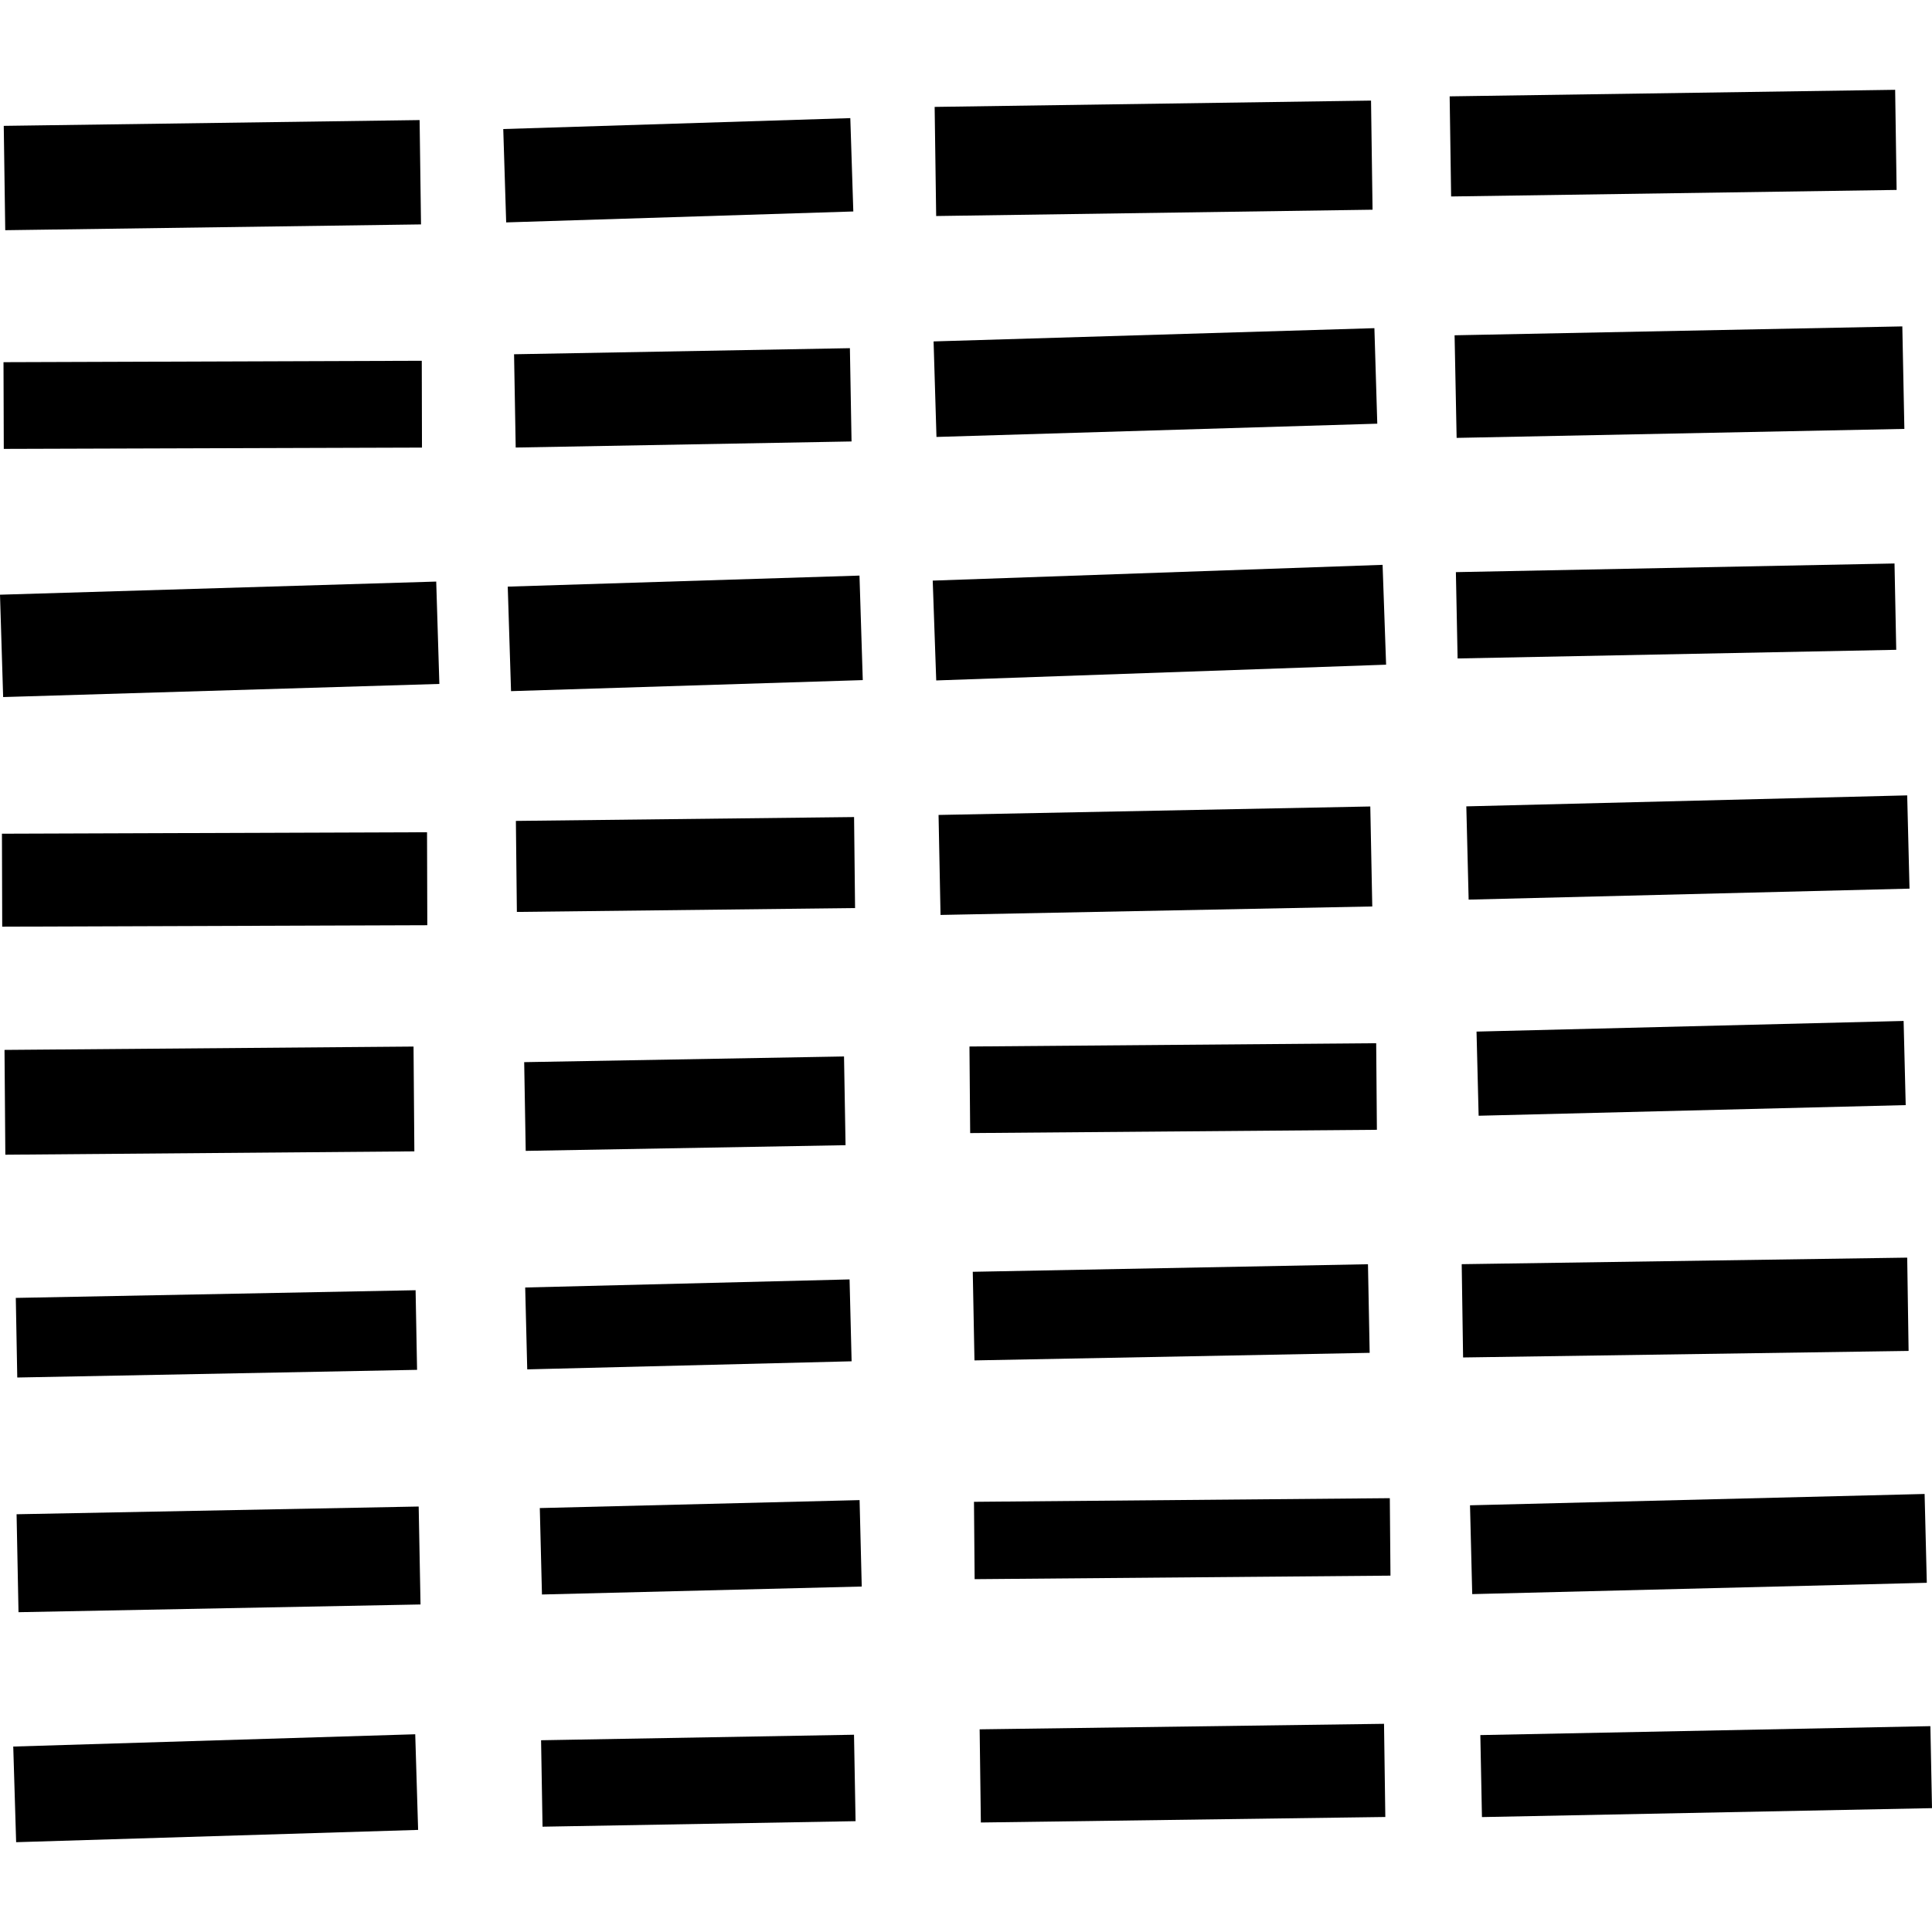
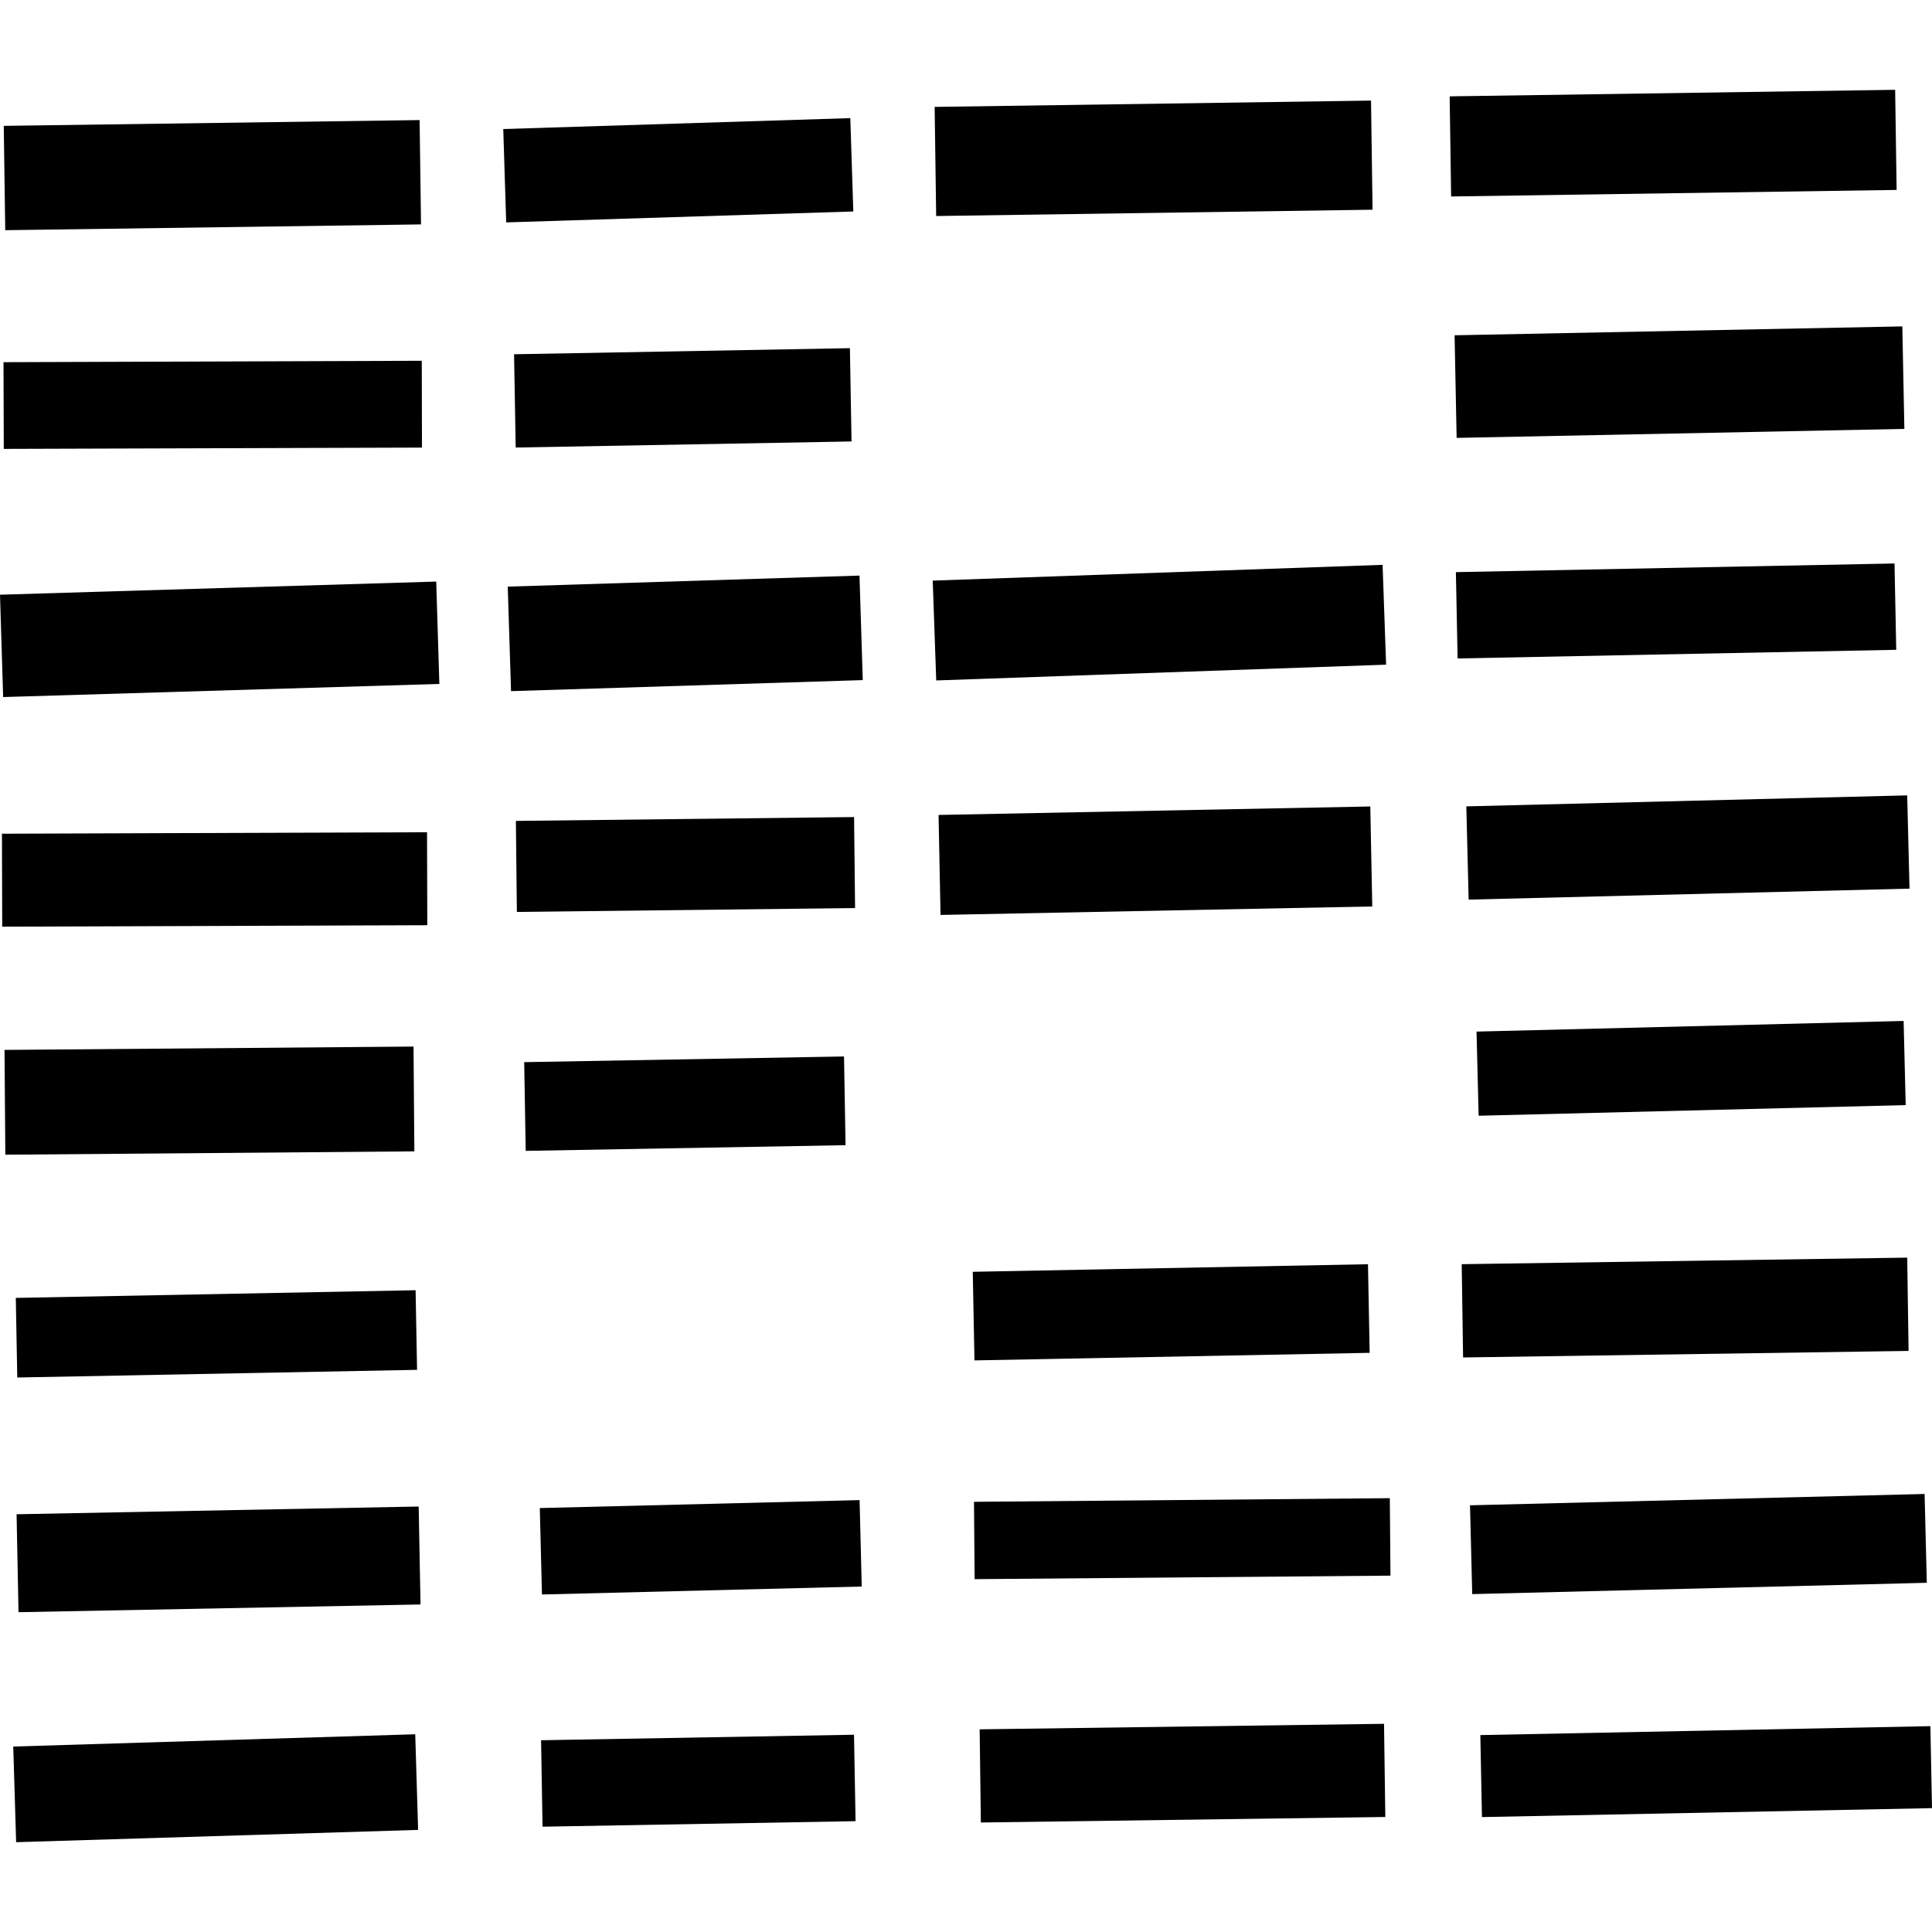
<svg xmlns="http://www.w3.org/2000/svg" height="288pt" version="1.1" viewBox="0 0 288 288" width="288pt">
  <defs>
    <style type="text/css">
*{stroke-linecap:butt;stroke-linejoin:round;}
  </style>
  </defs>
  <g id="figure_1">
    <g id="patch_1">
      <path d="M 0 288  L 288 288  L 288 0  L 0 0  z " style="fill:none;opacity:0;" />
    </g>
    <g id="axes_1">
      <g id="PatchCollection_1">
        <path clip-path="url(#p933cde8ed2)" d="M 127.306 258.594  L 127.538 271.479  L 80.876 272.302  L 80.657 259.415  L 127.306 258.594  " />
        <path clip-path="url(#p933cde8ed2)" d="M 206.314 256.966  L 206.507 270.855  L 146.215 271.677  L 146.035 257.788  L 206.314 256.966  " />
        <path clip-path="url(#p933cde8ed2)" d="M 145.19 223.873  L 207.178 223.331  L 207.275 234.878  L 145.287 235.403  L 145.19 223.873  " />
        <path clip-path="url(#p933cde8ed2)" d="M 80.468 224.805  L 128.137 223.618  L 128.458 236.501  L 80.789 237.688  L 80.468 224.805  " />
        <path clip-path="url(#p933cde8ed2)" d="M 61.898 258.524  L 62.329 272.78  L 2.406 274.612  L 1.975 260.355  L 61.898 258.524  " />
        <path clip-path="url(#p933cde8ed2)" d="M 2.472 225.727  L 62.412 224.575  L 62.687 239.175  L 2.759 240.327  L 2.472 225.727  " />
        <path clip-path="url(#p933cde8ed2)" d="M 61.952 192.332  L 62.172 204.199  L 2.574 205.343  L 2.355 193.476  L 61.952 192.332  " />
-         <path clip-path="url(#p933cde8ed2)" d="M 126.644 190.721  L 126.948 202.926  L 78.594 204.13  L 78.29 191.925  L 126.644 190.721  " />
        <path clip-path="url(#p933cde8ed2)" d="M 203.921 188.457  L 204.174 201.665  L 145.262 202.793  L 145.009 189.584  L 203.921 188.457  " />
-         <path clip-path="url(#p933cde8ed2)" d="M 144.516 156.001  L 205.146 155.51  L 205.251 168.416  L 144.622 168.906  L 144.516 156.001  " />
-         <path clip-path="url(#p933cde8ed2)" d="M 78.14 158.333  L 125.817 157.485  L 126.045 170.711  L 78.368 171.558  L 78.14 158.333  " />
+         <path clip-path="url(#p933cde8ed2)" d="M 78.14 158.333  L 125.817 157.485  L 126.045 170.711  L 78.368 171.558  " />
        <path clip-path="url(#p933cde8ed2)" d="M 0.795 172.131  L 0.673 156.508  L 61.645 156.009  L 61.767 171.632  L 0.795 172.131  " />
        <path clip-path="url(#p933cde8ed2)" d="M 63.657 124.061  L 63.697 137.92  L 0.33 138.138  L 0.29 124.28  L 63.657 124.061  " />
        <path clip-path="url(#p933cde8ed2)" d="M 127.316 121.797  L 127.463 135.364  L 77.049 135.94  L 76.902 122.372  L 127.316 121.797  " />
        <path clip-path="url(#p933cde8ed2)" d="M 204.267 120.22  L 204.562 135.125  L 140.204 136.388  L 139.909 121.483  L 204.267 120.22  " />
        <path clip-path="url(#p933cde8ed2)" d="M 139.039 86.55  L 206.1 84.2  L 206.624 99.083  L 139.562 101.432  L 139.039 86.55  " />
        <path clip-path="url(#p933cde8ed2)" d="M 75.689 87.448  L 128.122 85.802  L 128.612 101.382  L 76.179 103.028  L 75.689 87.448  " />
        <path clip-path="url(#p933cde8ed2)" d="M 0.469 103.91  L 0 88.652  L 65.026 86.694  L 65.495 101.952  L 0.469 103.91  " />
        <path clip-path="url(#p933cde8ed2)" d="M 62.903 66.722  L 0.564 66.915  L 0.522 53.99  L 62.873 53.78  L 62.903 66.722  " />
        <path clip-path="url(#p933cde8ed2)" d="M 75.02 19.236  L 126.754 17.608  L 127.202 31.524  L 75.455 33.153  L 75.02 19.236  " />
        <path clip-path="url(#p933cde8ed2)" d="M 62.76 33.452  L 0.781 34.315  L 0.56 18.762  L 62.551 17.899  L 62.76 33.452  " />
        <path clip-path="url(#p933cde8ed2)" d="M 126.938 65.807  L 76.875 66.713  L 76.63 52.809  L 126.693 51.902  L 126.938 65.807  " />
-         <path clip-path="url(#p933cde8ed2)" d="M 139.168 50.895  L 204.879 48.919  L 205.309 63.158  L 139.598 65.135  L 139.168 50.895  " />
        <path clip-path="url(#p933cde8ed2)" d="M 204.377 14.995  L 204.604 31.261  L 139.553 32.202  L 139.326 15.936  L 204.377 14.995  " />
        <path clip-path="url(#p933cde8ed2)" d="M 282.726 28.313  L 216.317 29.288  L 216.098 14.363  L 282.507 13.388  L 282.726 28.313  " />
        <path clip-path="url(#p933cde8ed2)" d="M 216.833 49.98  L 283.576 48.656  L 283.881 63.935  L 217.137 65.275  L 216.833 49.98  " />
        <path clip-path="url(#p933cde8ed2)" d="M 282.412 83.997  L 282.669 96.865  L 217.283 98.155  L 217.026 85.287  L 282.412 83.997  " />
        <path clip-path="url(#p933cde8ed2)" d="M 218.582 120.203  L 284.302 118.566  L 284.648 132.468  L 218.928 134.105  L 218.582 120.203  " />
        <path clip-path="url(#p933cde8ed2)" d="M 283.768 152.192  L 284.08 164.736  L 220.417 166.322  L 220.104 153.778  L 283.768 152.192  " />
        <path clip-path="url(#p933cde8ed2)" d="M 217.894 188.449  L 284.304 187.473  L 284.511 201.379  L 218.1 202.354  L 217.894 188.449  " />
        <path clip-path="url(#p933cde8ed2)" d="M 219.132 224.392  L 286.897 222.704  L 287.226 235.944  L 219.462 237.632  L 219.132 224.392  " />
        <path clip-path="url(#p933cde8ed2)" d="M 220.671 258.646  L 287.759 257.315  L 288 269.538  L 220.912 270.869  L 220.671 258.646  " />
      </g>
    </g>
  </g>
  <defs>
    <clipPath id="p933cde8ed2">
      <rect height="261.223" width="288" x="0" y="13.388" />
    </clipPath>
  </defs>
</svg>